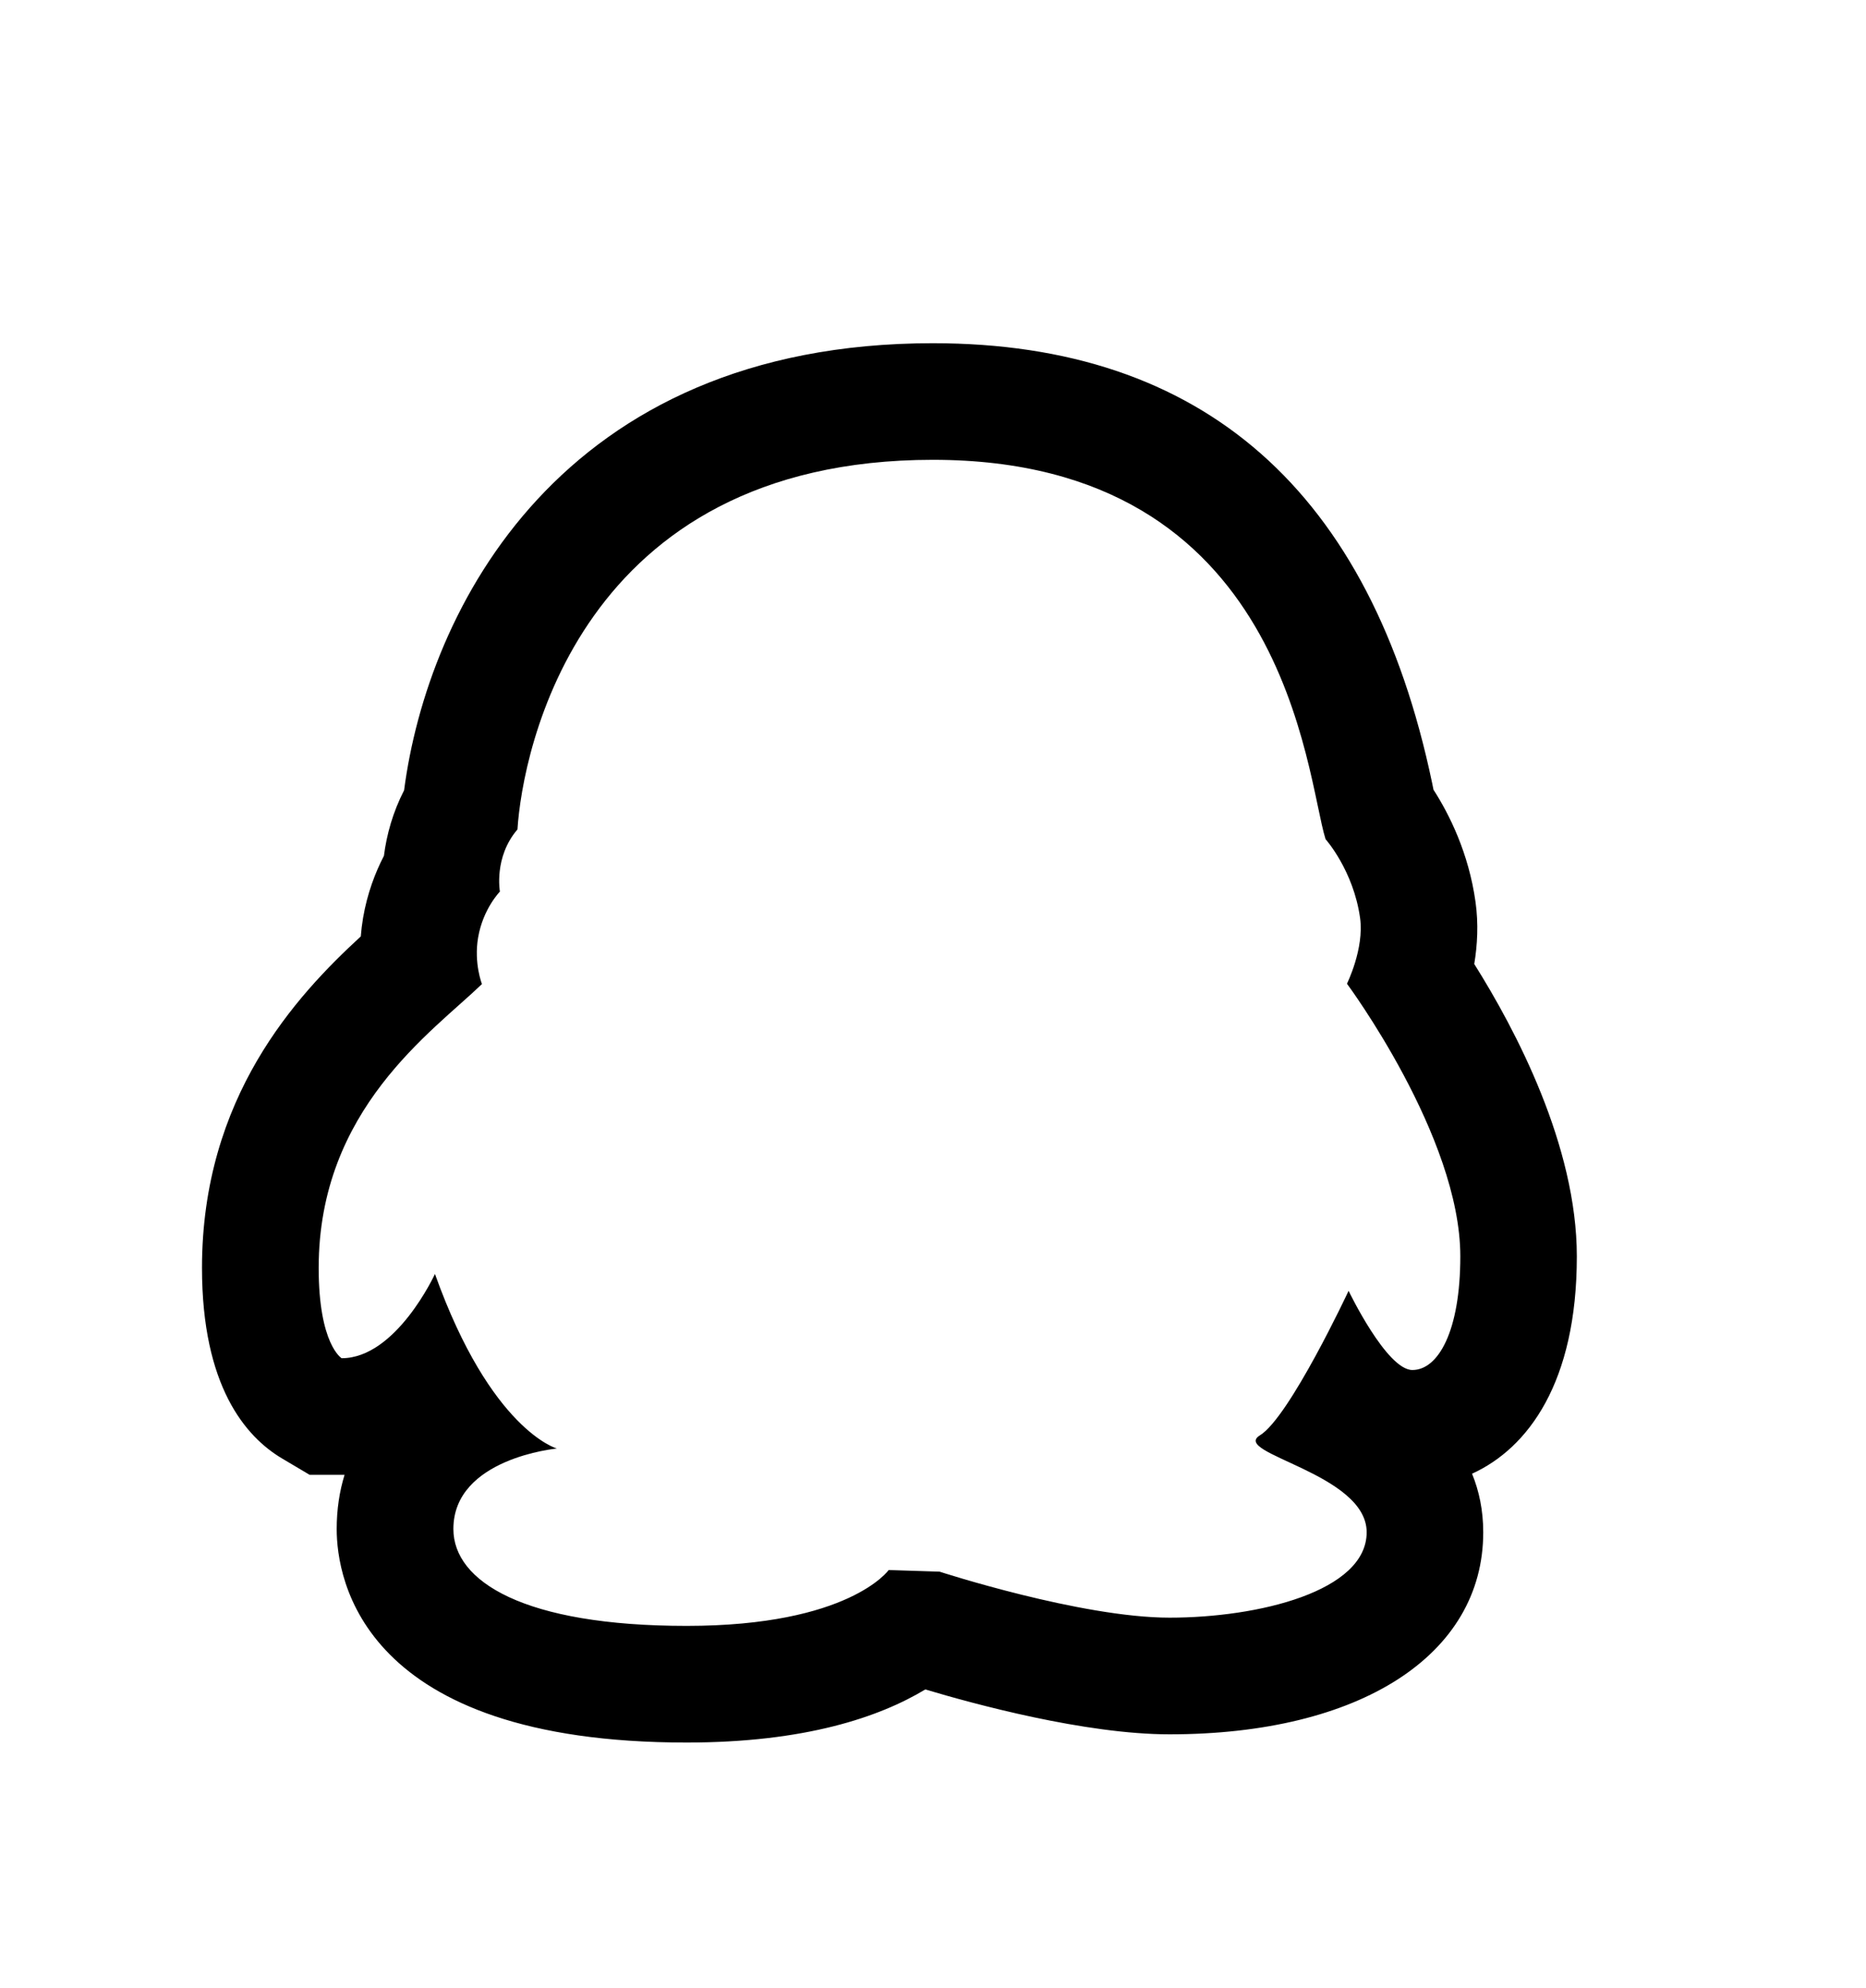
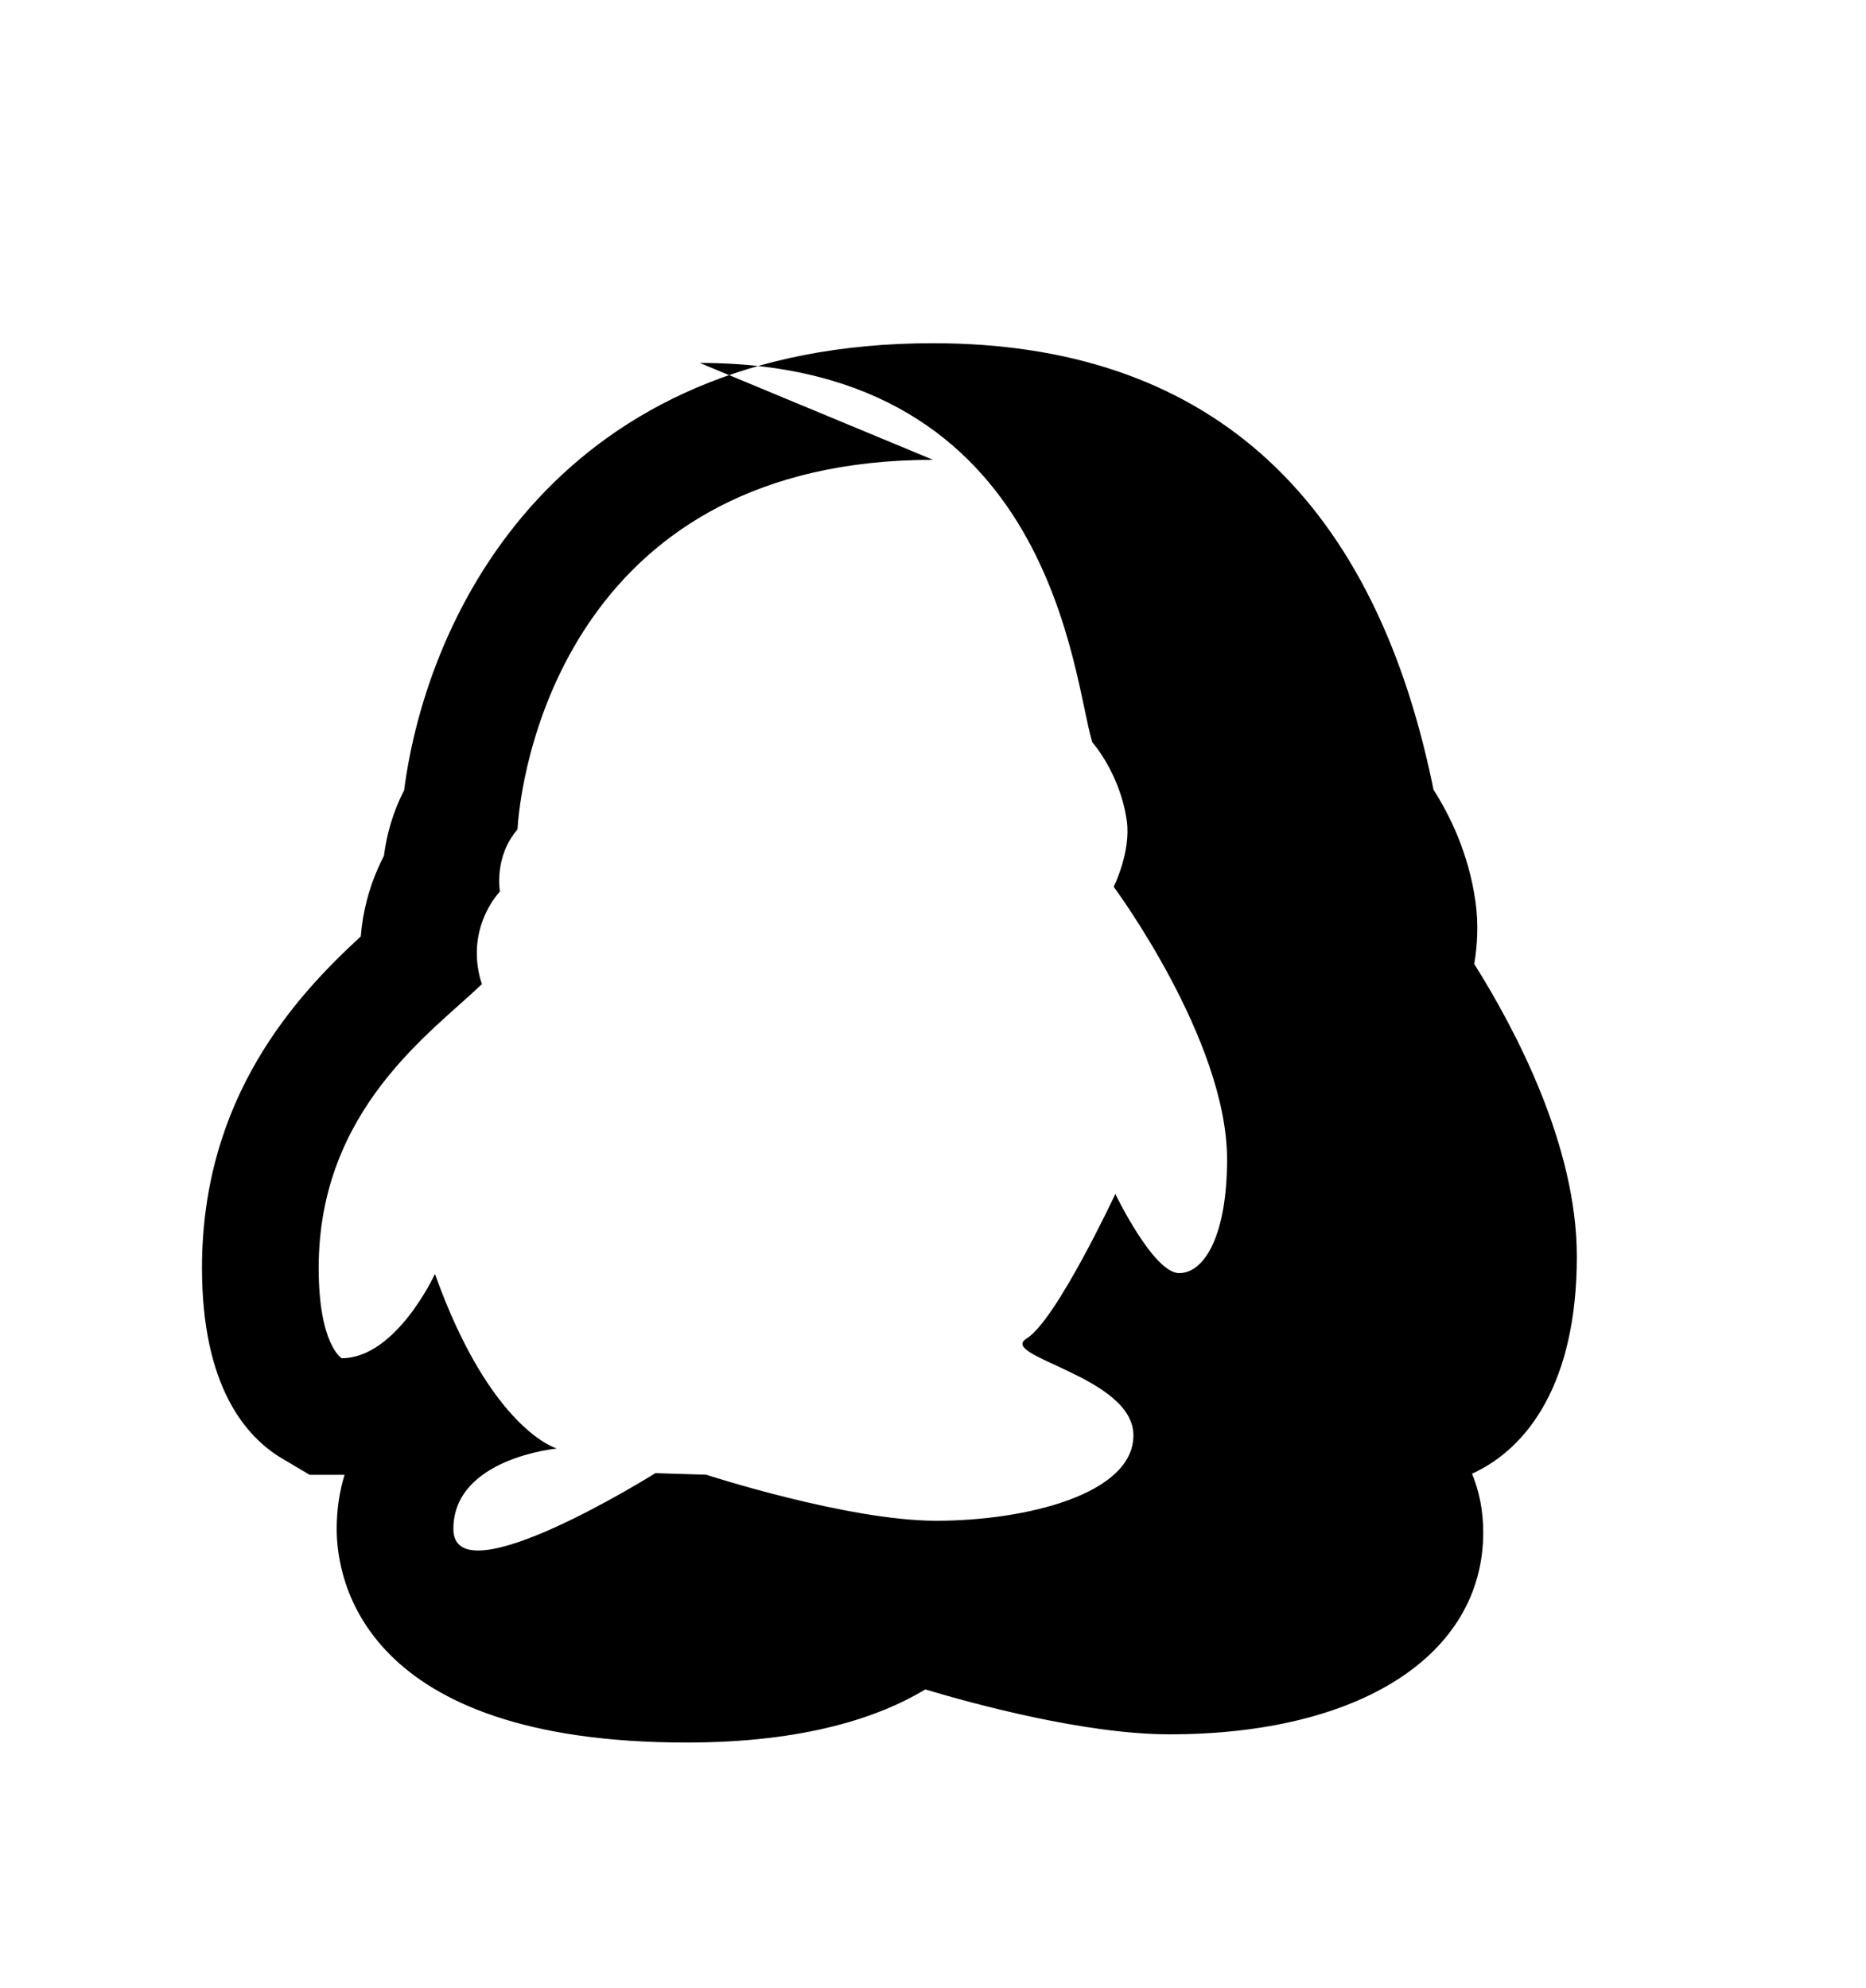
<svg xmlns="http://www.w3.org/2000/svg" version="1.1" id="qq" viewBox="0 0 512 545.5">
-   <path d="M256 126.192c-97.36 0-112.672 80.224-114.016 101.44-6.544 7.615-4.816 17.056-4.816 17.056s-4.64 4.72-5.985 12.624c-1.2 7.04 1.057 12.752 1.057 12.752-13.52 13.07-44.8 34.303-44.8 77.903 0 21.04 6.304 24.784 6.304 24.784 14.975 0 25.6-23.12 25.6-23.12 15.343 42.898 33.456 47.905 33.456 47.905s-28.4 2.64-28.4 22.08c0 14.416 19.376 26.592 64 26.592s55.44-15.328 55.44-15.328l13.967.447s38.77 12.624 63.105 12.624 54.08-7.214 54.08-23.44c0-16.223-37.408-21.63-29.296-26.59 8.11-4.96 24.336-39.665 24.336-39.665s10.432 21.729 17.504 21.729 13.15-10.61 13.15-31.2c0-32.897-31.102-74.817-31.102-74.817s4.767-9.6 3.6-18.032c-1.824-13.072-9.472-21.632-9.472-21.632-5.408-17.12-10.352-104.11-107.712-104.11zm0-32c74.08 0 120.16 40.575 136.944 120.655.128.656.256 1.297.384 1.89 4.32 6.718 9.664 17.358 11.536 30.83.832 6 .512 11.793-.353 16.993 11.394 18.128 28.146 49.92 28.146 80.256 0 34.575-13.36 52.607-28.752 59.632 1.935 4.72 3.07 10.063 3.07 16.08 0 33.68-33.79 55.44-86.078 55.44-23.2 0-53.872-8.385-67.01-12.32-12.51 7.552-32.91 14.575-65.503 14.575-89.072 0-96-44.848-96-58.592 0-5.358.752-10.318 2.16-14.88H84.96l-7.552-4.478c-10.032-5.952-21.985-19.856-21.985-52.32 0-46.8 25.81-74.624 43.57-90.96.127-1.65.335-3.344.623-5.073 1.15-6.737 3.344-12.45 5.727-17.04.737-5.84 2.464-12.016 5.536-18C117.31 167.6 153.615 94.19 256 94.19z" />
+   <path d="M256 126.192c-97.36 0-112.672 80.224-114.016 101.44-6.544 7.615-4.816 17.056-4.816 17.056s-4.64 4.72-5.985 12.624c-1.2 7.04 1.057 12.752 1.057 12.752-13.52 13.07-44.8 34.303-44.8 77.903 0 21.04 6.304 24.784 6.304 24.784 14.975 0 25.6-23.12 25.6-23.12 15.343 42.898 33.456 47.905 33.456 47.905s-28.4 2.64-28.4 22.08s55.44-15.328 55.44-15.328l13.967.447s38.77 12.624 63.105 12.624 54.08-7.214 54.08-23.44c0-16.223-37.408-21.63-29.296-26.59 8.11-4.96 24.336-39.665 24.336-39.665s10.432 21.729 17.504 21.729 13.15-10.61 13.15-31.2c0-32.897-31.102-74.817-31.102-74.817s4.767-9.6 3.6-18.032c-1.824-13.072-9.472-21.632-9.472-21.632-5.408-17.12-10.352-104.11-107.712-104.11zm0-32c74.08 0 120.16 40.575 136.944 120.655.128.656.256 1.297.384 1.89 4.32 6.718 9.664 17.358 11.536 30.83.832 6 .512 11.793-.353 16.993 11.394 18.128 28.146 49.92 28.146 80.256 0 34.575-13.36 52.607-28.752 59.632 1.935 4.72 3.07 10.063 3.07 16.08 0 33.68-33.79 55.44-86.078 55.44-23.2 0-53.872-8.385-67.01-12.32-12.51 7.552-32.91 14.575-65.503 14.575-89.072 0-96-44.848-96-58.592 0-5.358.752-10.318 2.16-14.88H84.96l-7.552-4.478c-10.032-5.952-21.985-19.856-21.985-52.32 0-46.8 25.81-74.624 43.57-90.96.127-1.65.335-3.344.623-5.073 1.15-6.737 3.344-12.45 5.727-17.04.737-5.84 2.464-12.016 5.536-18C117.31 167.6 153.615 94.19 256 94.19z" />
</svg>